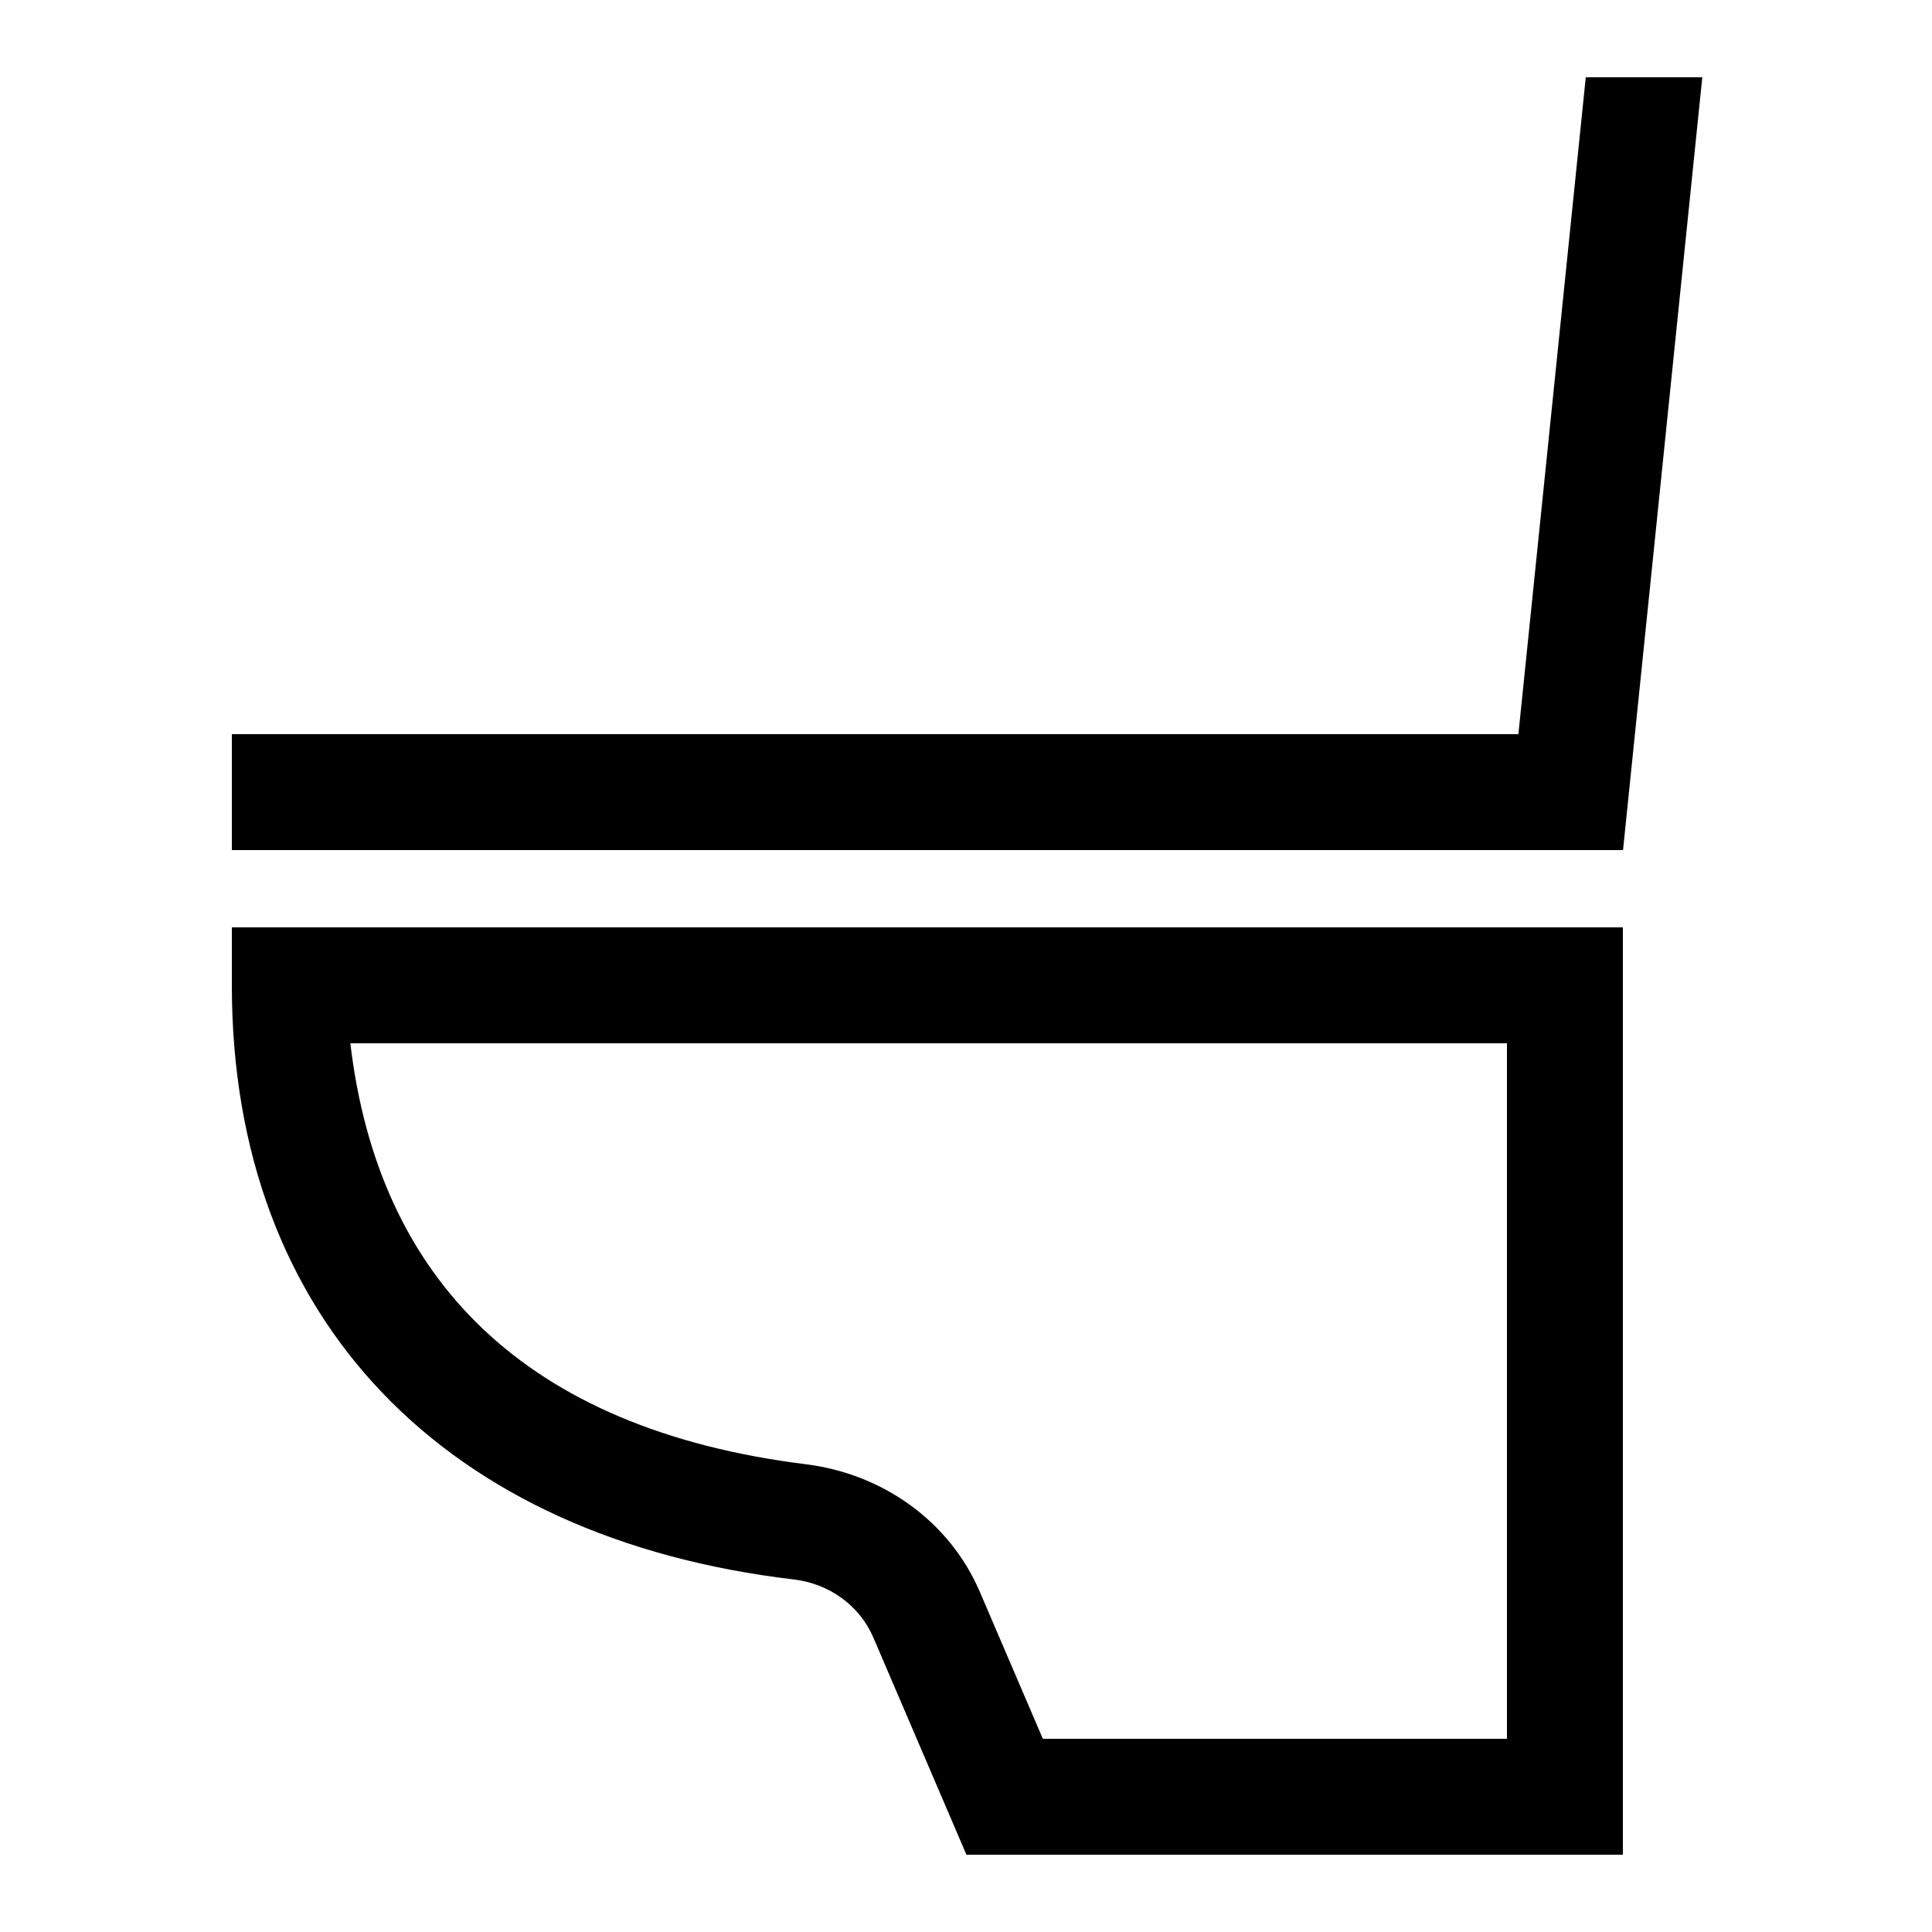
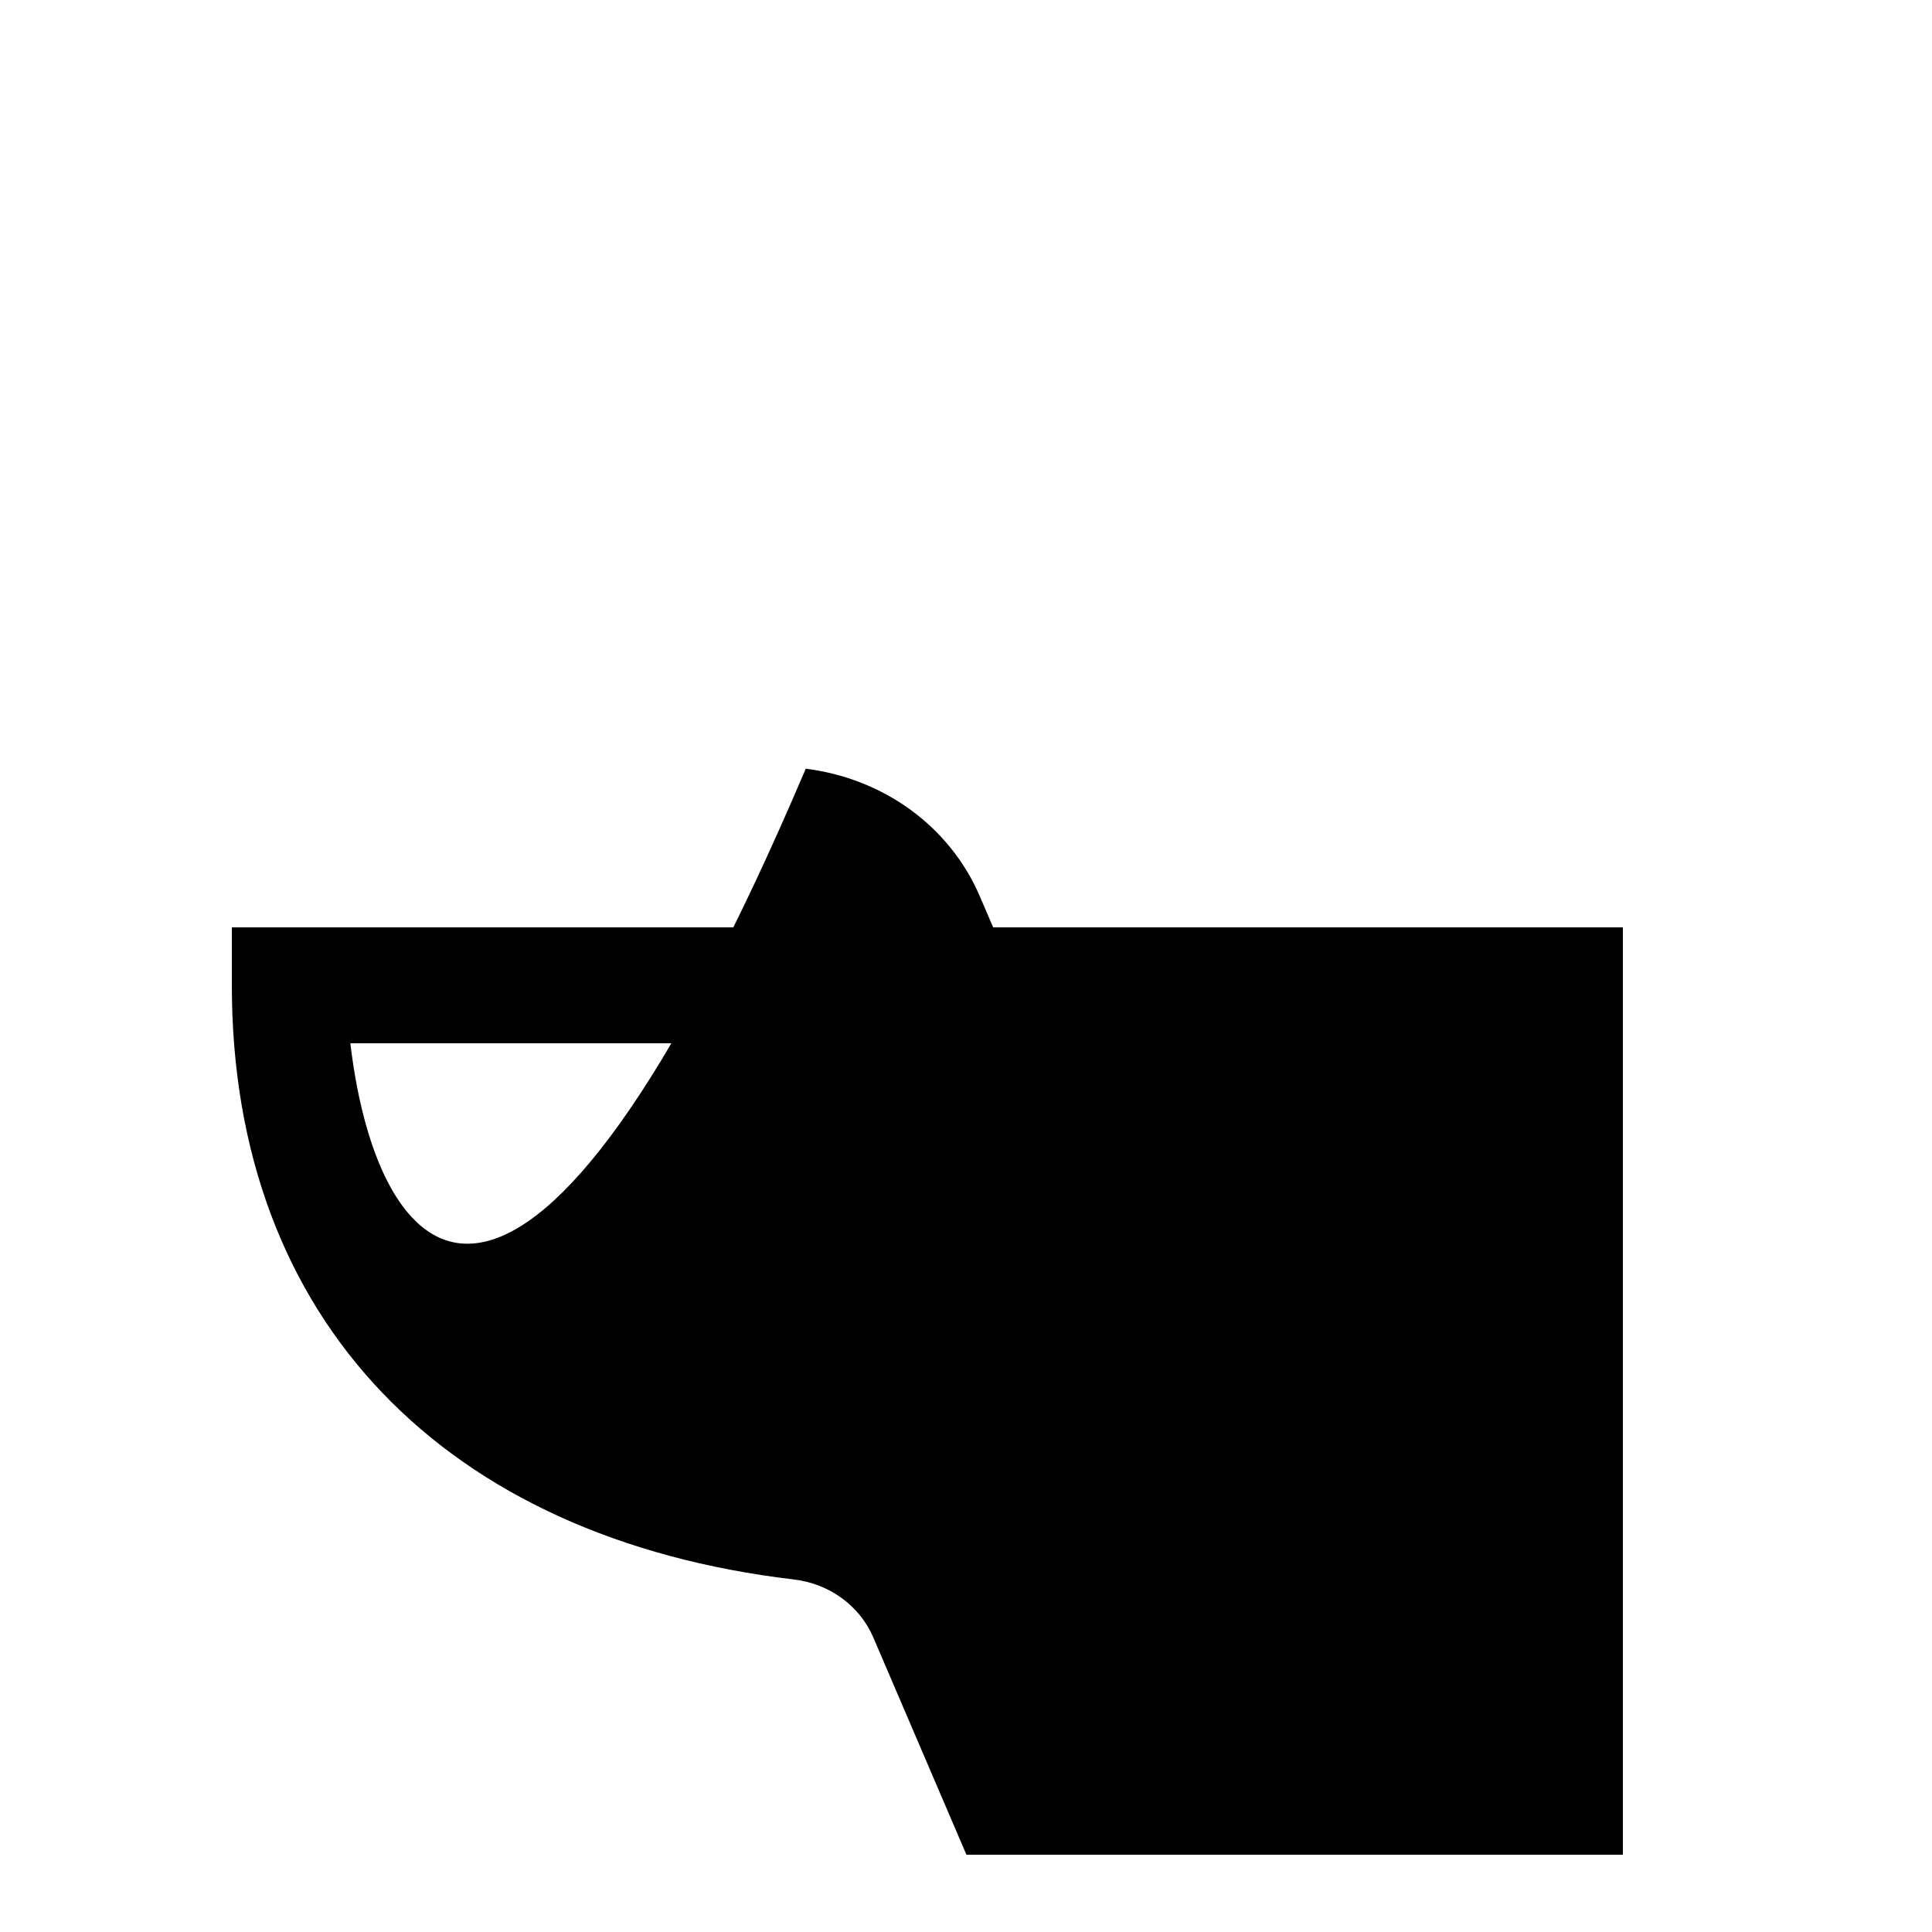
<svg xmlns="http://www.w3.org/2000/svg" id="icon" viewBox="0 0 1000 1000">
  <title>icon_B_0074</title>
-   <path d="M120,510c0,173.89,111,286.29,290.9,307.53,18.21,2.15,34,13.4,41.15,30.07L500.22,960H840V480H120Zm660,30V900H539.78l-32.59-76c-15.71-36.66-50.34-61.17-90.13-66.11C271.54,739.76,195.72,662,181.34,540Z" />
-   <polygon points="881.11 40 820.79 40 785.92 380 120 380 120 440 840.08 440 881.11 40" />
+   <path d="M120,510c0,173.89,111,286.29,290.9,307.53,18.21,2.15,34,13.4,41.15,30.07L500.22,960H840V480H120Zm660,30H539.78l-32.59-76c-15.71-36.66-50.34-61.17-90.13-66.11C271.54,739.76,195.72,662,181.34,540Z" />
</svg>